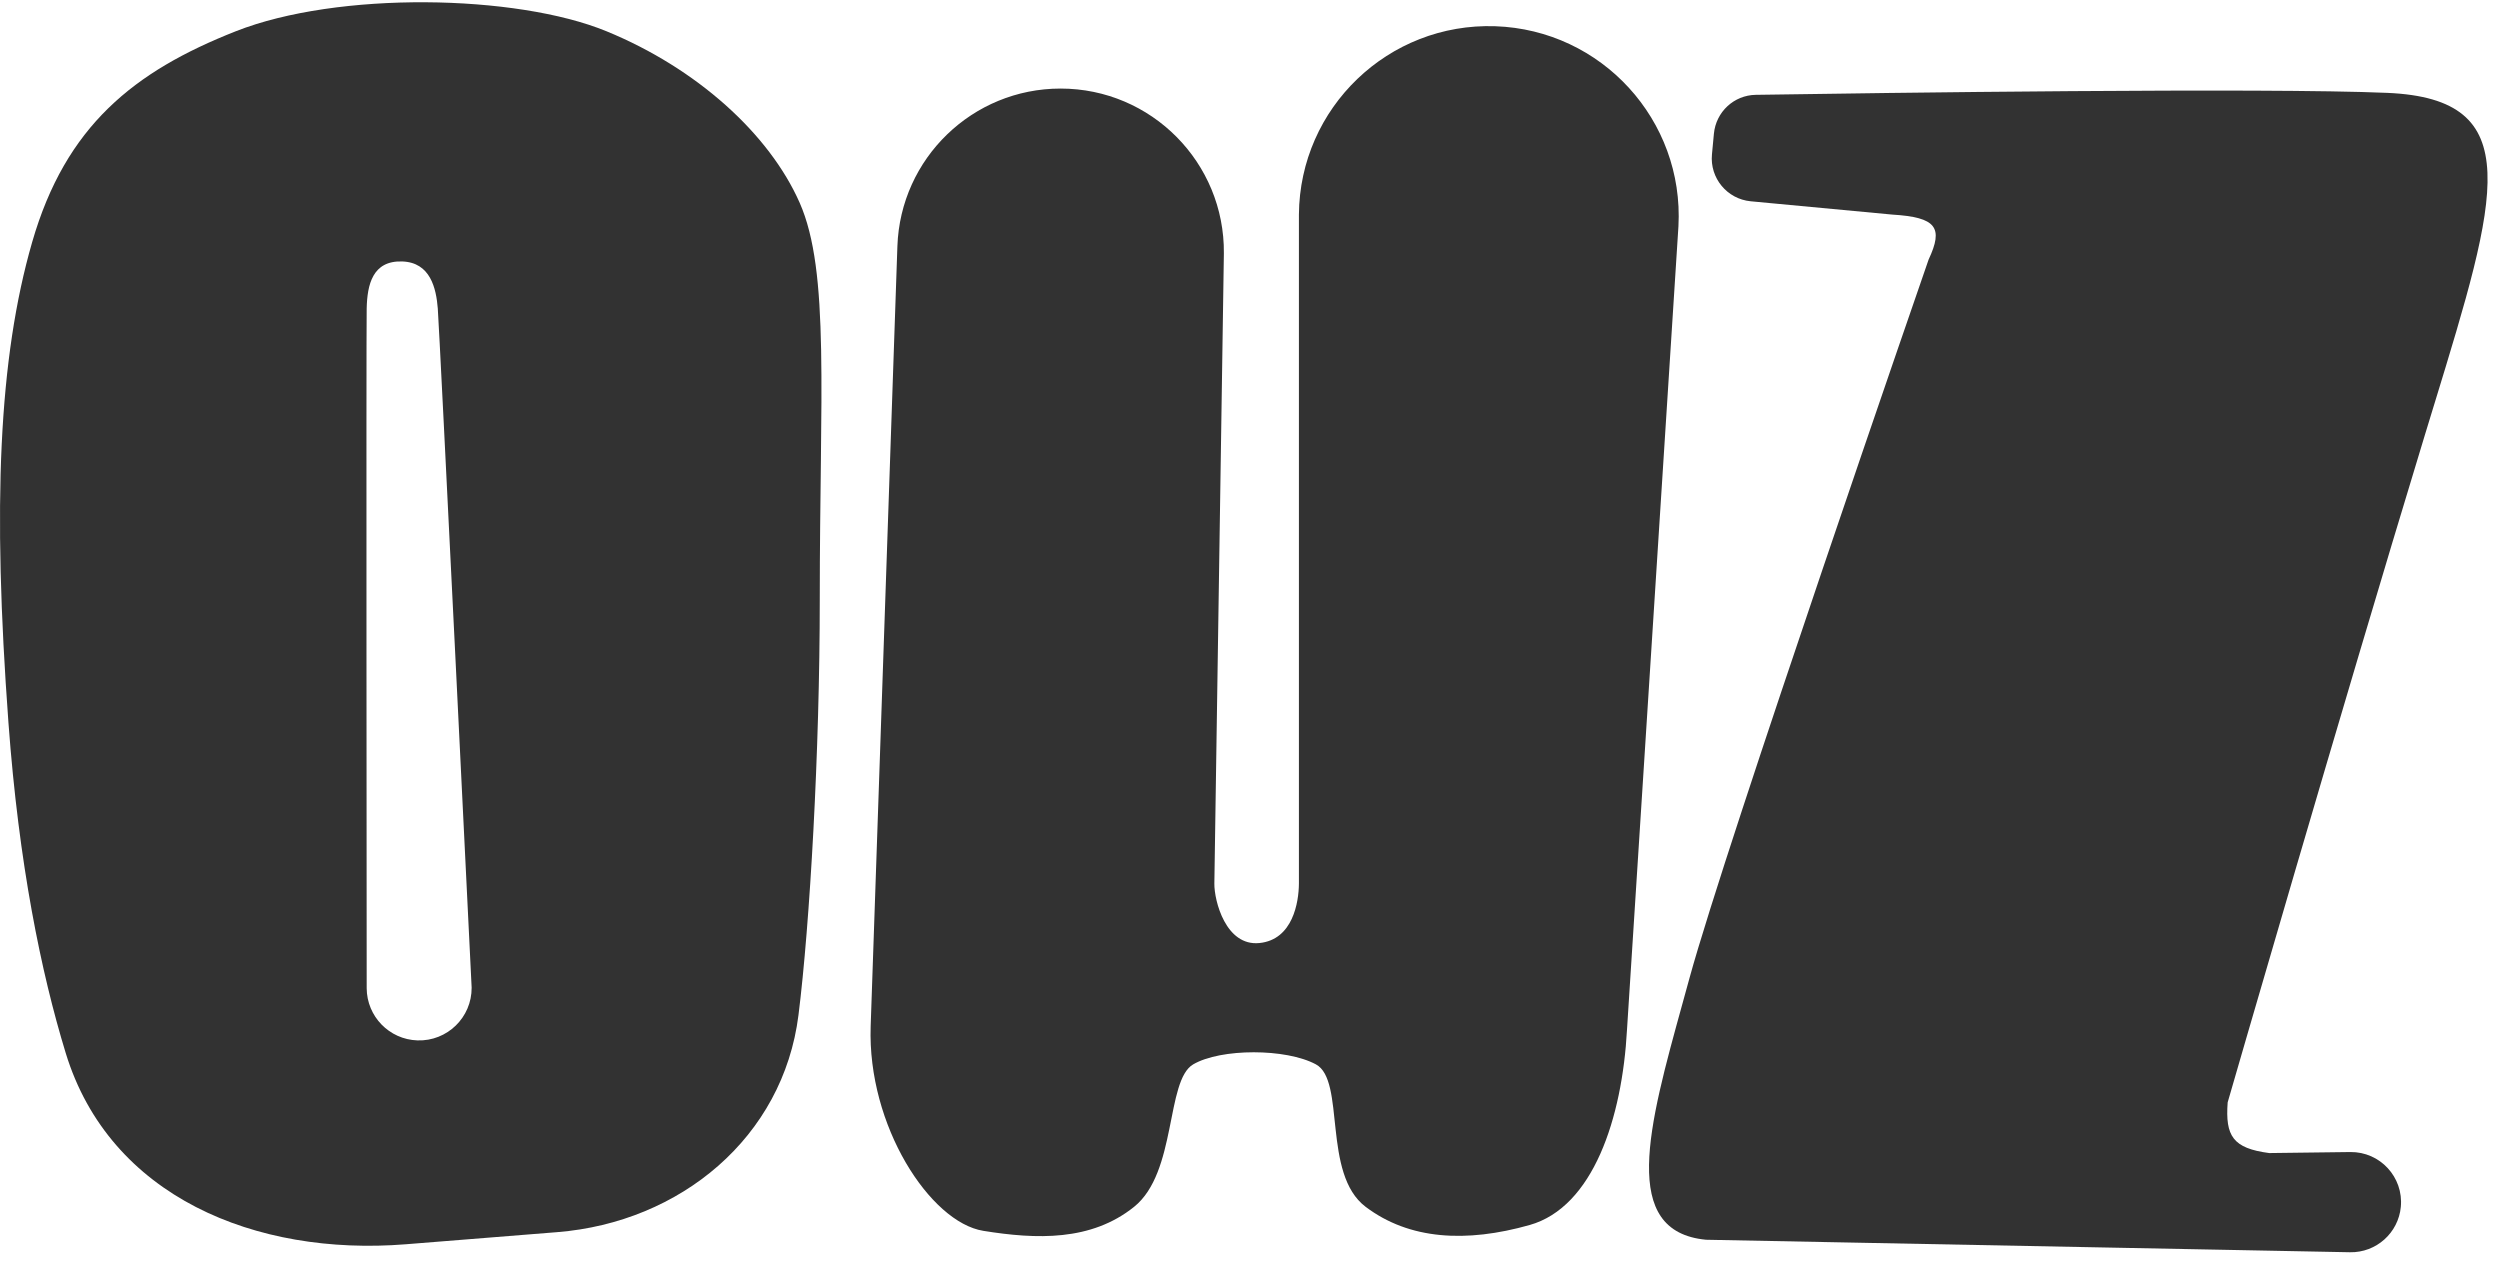
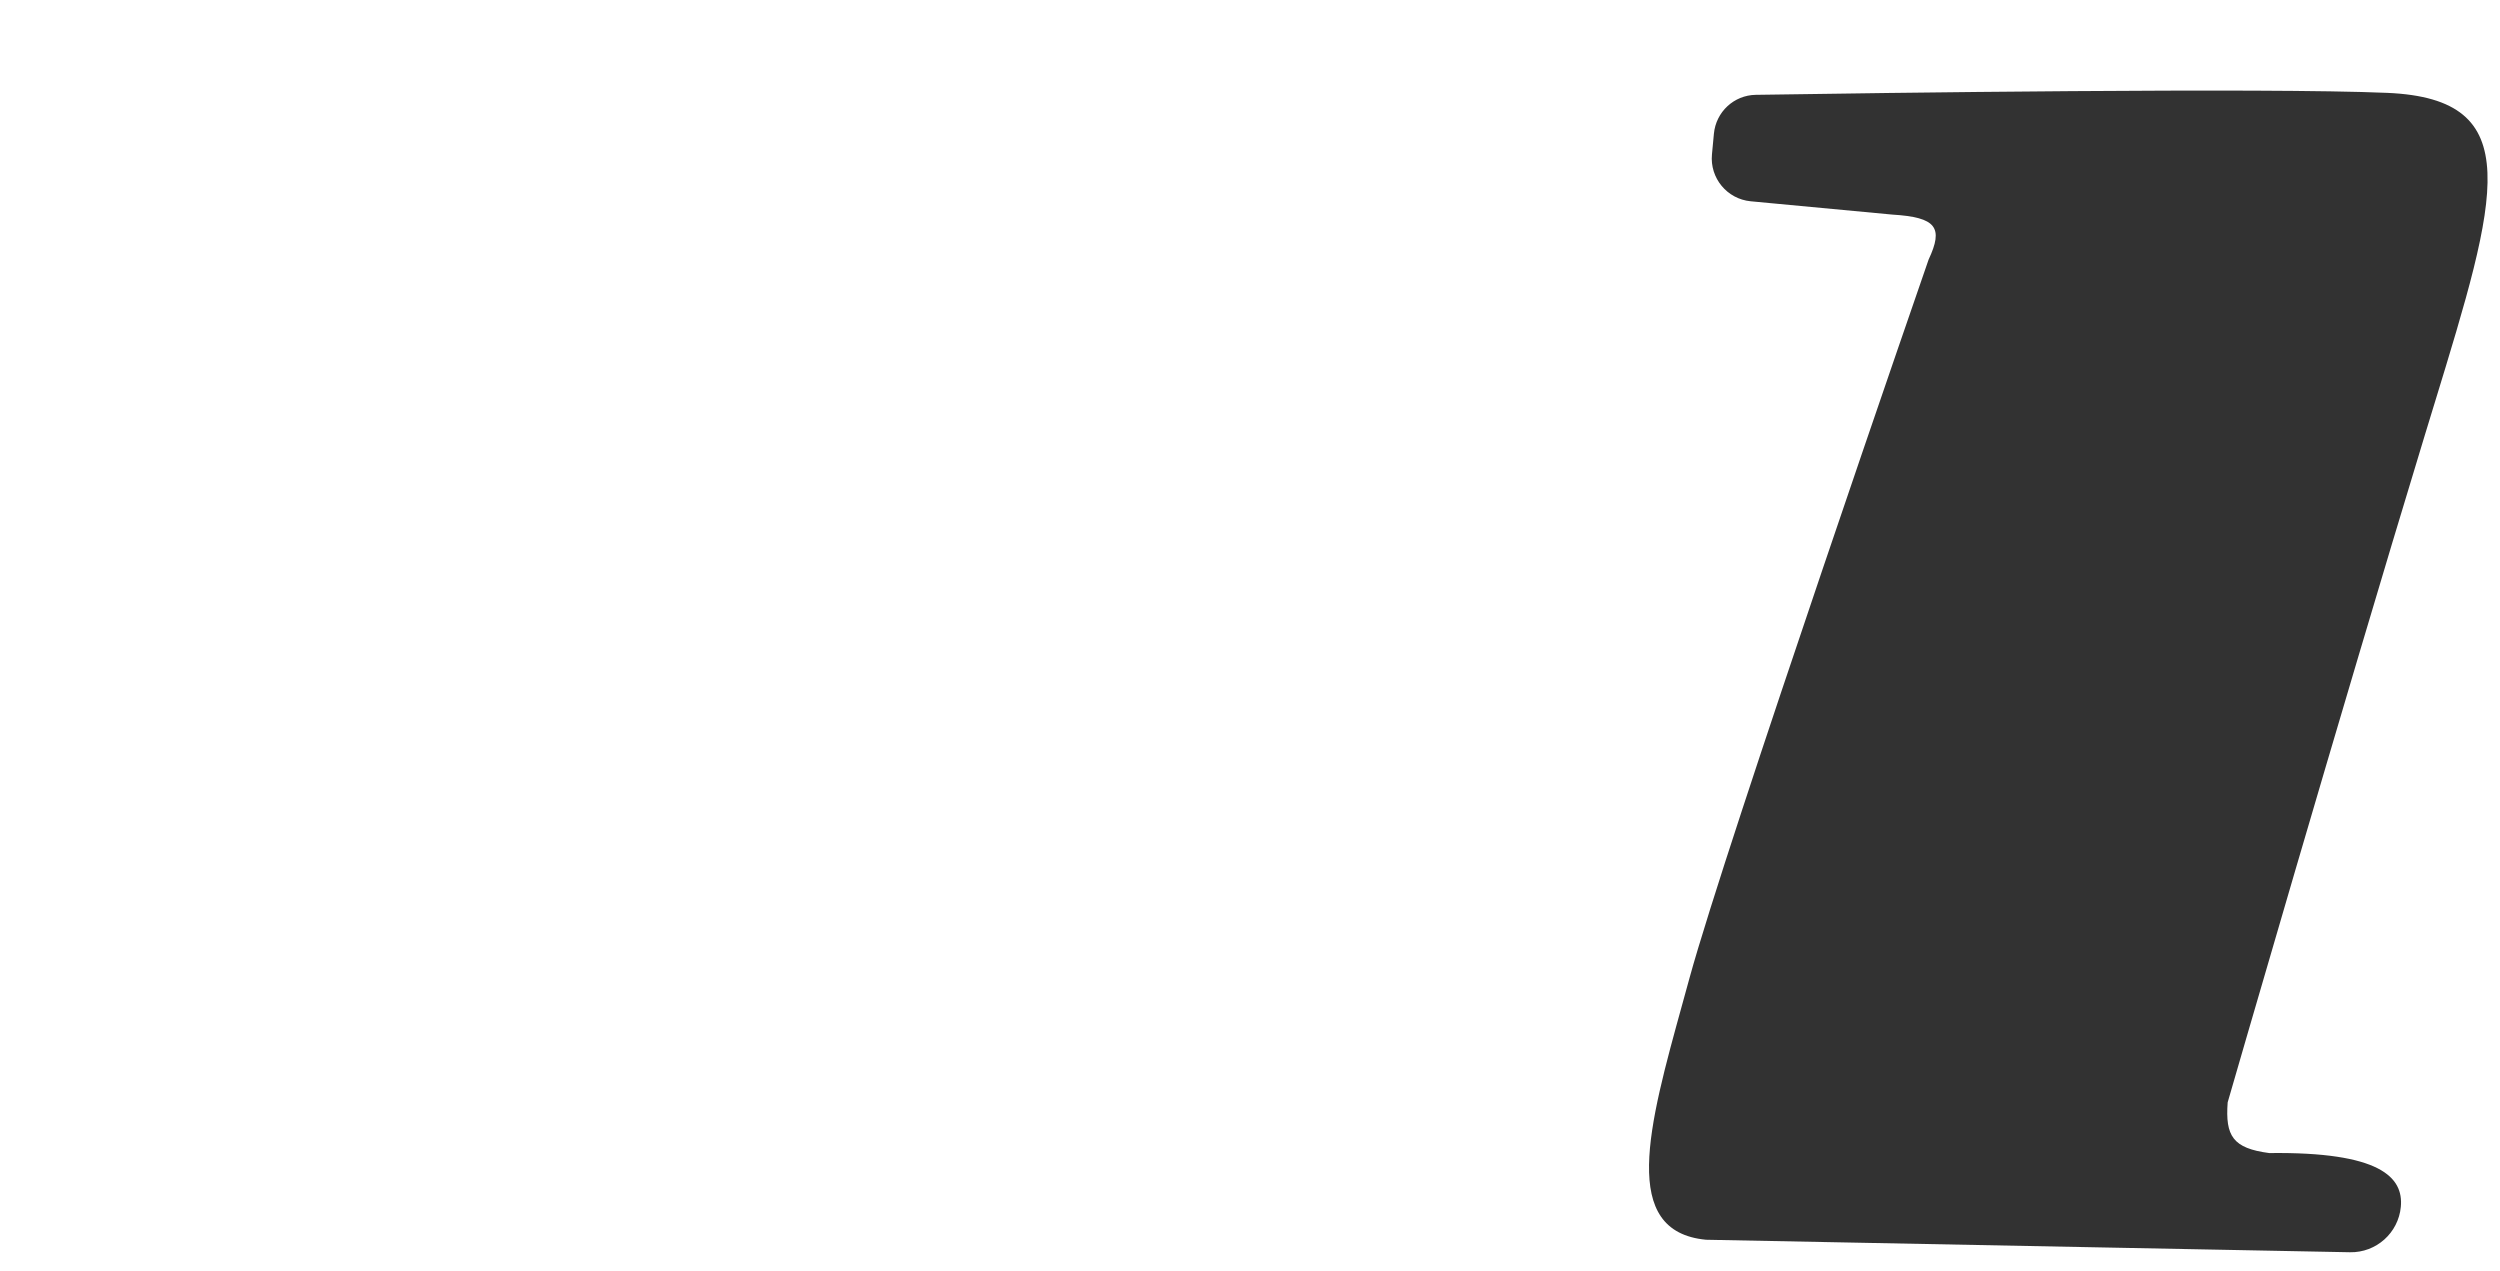
<svg xmlns="http://www.w3.org/2000/svg" width="120" height="61" viewBox="0 0 120 61" fill="none">
-   <path fill-rule="evenodd" clip-rule="evenodd" d="M1.543 11.626C3.153 6.04 6.431 3.427 11.322 1.499C16.213 -0.429 24.773 -0.28 29.108 1.499C33.443 3.277 36.921 6.421 38.383 9.73C39.845 13.039 39.349 18.942 39.349 28.773C39.349 36.08 38.875 44.352 38.327 48.721C37.589 54.599 32.654 58.67 26.748 59.143L19.479 59.725C12.282 60.301 5.262 57.447 3.153 50.542C1.97 46.667 0.906 41.485 0.405 34.684C-0.364 24.251 -0.067 17.211 1.543 11.626ZM20.034 49.939C21.464 49.988 22.647 48.838 22.639 47.407C22.639 47.407 21.091 15.784 21.014 14.81C20.937 13.835 20.659 12.596 19.308 12.55C17.878 12.501 17.627 13.668 17.601 14.81C17.575 15.951 17.601 47.436 17.601 47.436C17.609 48.788 18.683 49.893 20.034 49.939Z" fill="#323232" />
-   <path d="M43.075 11.82C43.22 7.598 46.684 4.251 50.908 4.251C55.266 4.251 58.788 7.806 58.746 12.164L58.289 42.413C58.281 43.238 58.837 45.426 60.45 45.266C62.063 45.106 62.341 43.297 62.348 42.413V10.3C62.386 5.17 66.648 1.083 71.775 1.259C76.877 1.434 80.841 5.765 80.565 10.863L78.096 49.426C77.865 53.678 76.469 57.94 73.422 58.801C70.375 59.662 67.649 59.511 65.551 57.928C63.453 56.345 64.599 51.862 63.163 51.089C61.728 50.316 58.599 50.316 57.274 51.089C55.949 51.862 56.497 56.272 54.436 57.928C52.374 59.584 49.75 59.493 47.198 59.08C44.647 58.667 41.628 54.031 41.792 49.261L43.075 11.82Z" fill="#323232" />
-   <path d="M114.597 4.458C121.331 4.751 119.913 9.385 116.845 19.405L116.842 19.413C116.69 19.91 116.534 20.421 116.374 20.945C112.365 34.108 106.928 52.914 106.928 52.914C106.81 54.527 107.171 55.116 108.922 55.347L112.815 55.298C114.244 55.28 115.373 56.505 115.24 57.928C115.122 59.182 114.057 60.132 112.798 60.108L81.892 59.508C77.733 59.115 79.125 54.08 80.763 48.156C80.871 47.763 80.981 47.365 81.091 46.965C82.847 40.54 92.573 12.46 92.573 12.46C93.293 10.923 92.954 10.429 90.826 10.3L84.037 9.662C82.901 9.555 82.067 8.548 82.174 7.413L82.267 6.421C82.365 5.374 83.226 4.568 84.278 4.552C90.192 4.46 108.688 4.202 114.597 4.458Z" fill="#323232" />
+   <path d="M114.597 4.458C121.331 4.751 119.913 9.385 116.845 19.405L116.842 19.413C116.69 19.91 116.534 20.421 116.374 20.945C112.365 34.108 106.928 52.914 106.928 52.914C106.81 54.527 107.171 55.116 108.922 55.347C114.244 55.28 115.373 56.505 115.24 57.928C115.122 59.182 114.057 60.132 112.798 60.108L81.892 59.508C77.733 59.115 79.125 54.08 80.763 48.156C80.871 47.763 80.981 47.365 81.091 46.965C82.847 40.54 92.573 12.46 92.573 12.46C93.293 10.923 92.954 10.429 90.826 10.3L84.037 9.662C82.901 9.555 82.067 8.548 82.174 7.413L82.267 6.421C82.365 5.374 83.226 4.568 84.278 4.552C90.192 4.46 108.688 4.202 114.597 4.458Z" fill="#323232" />
</svg>